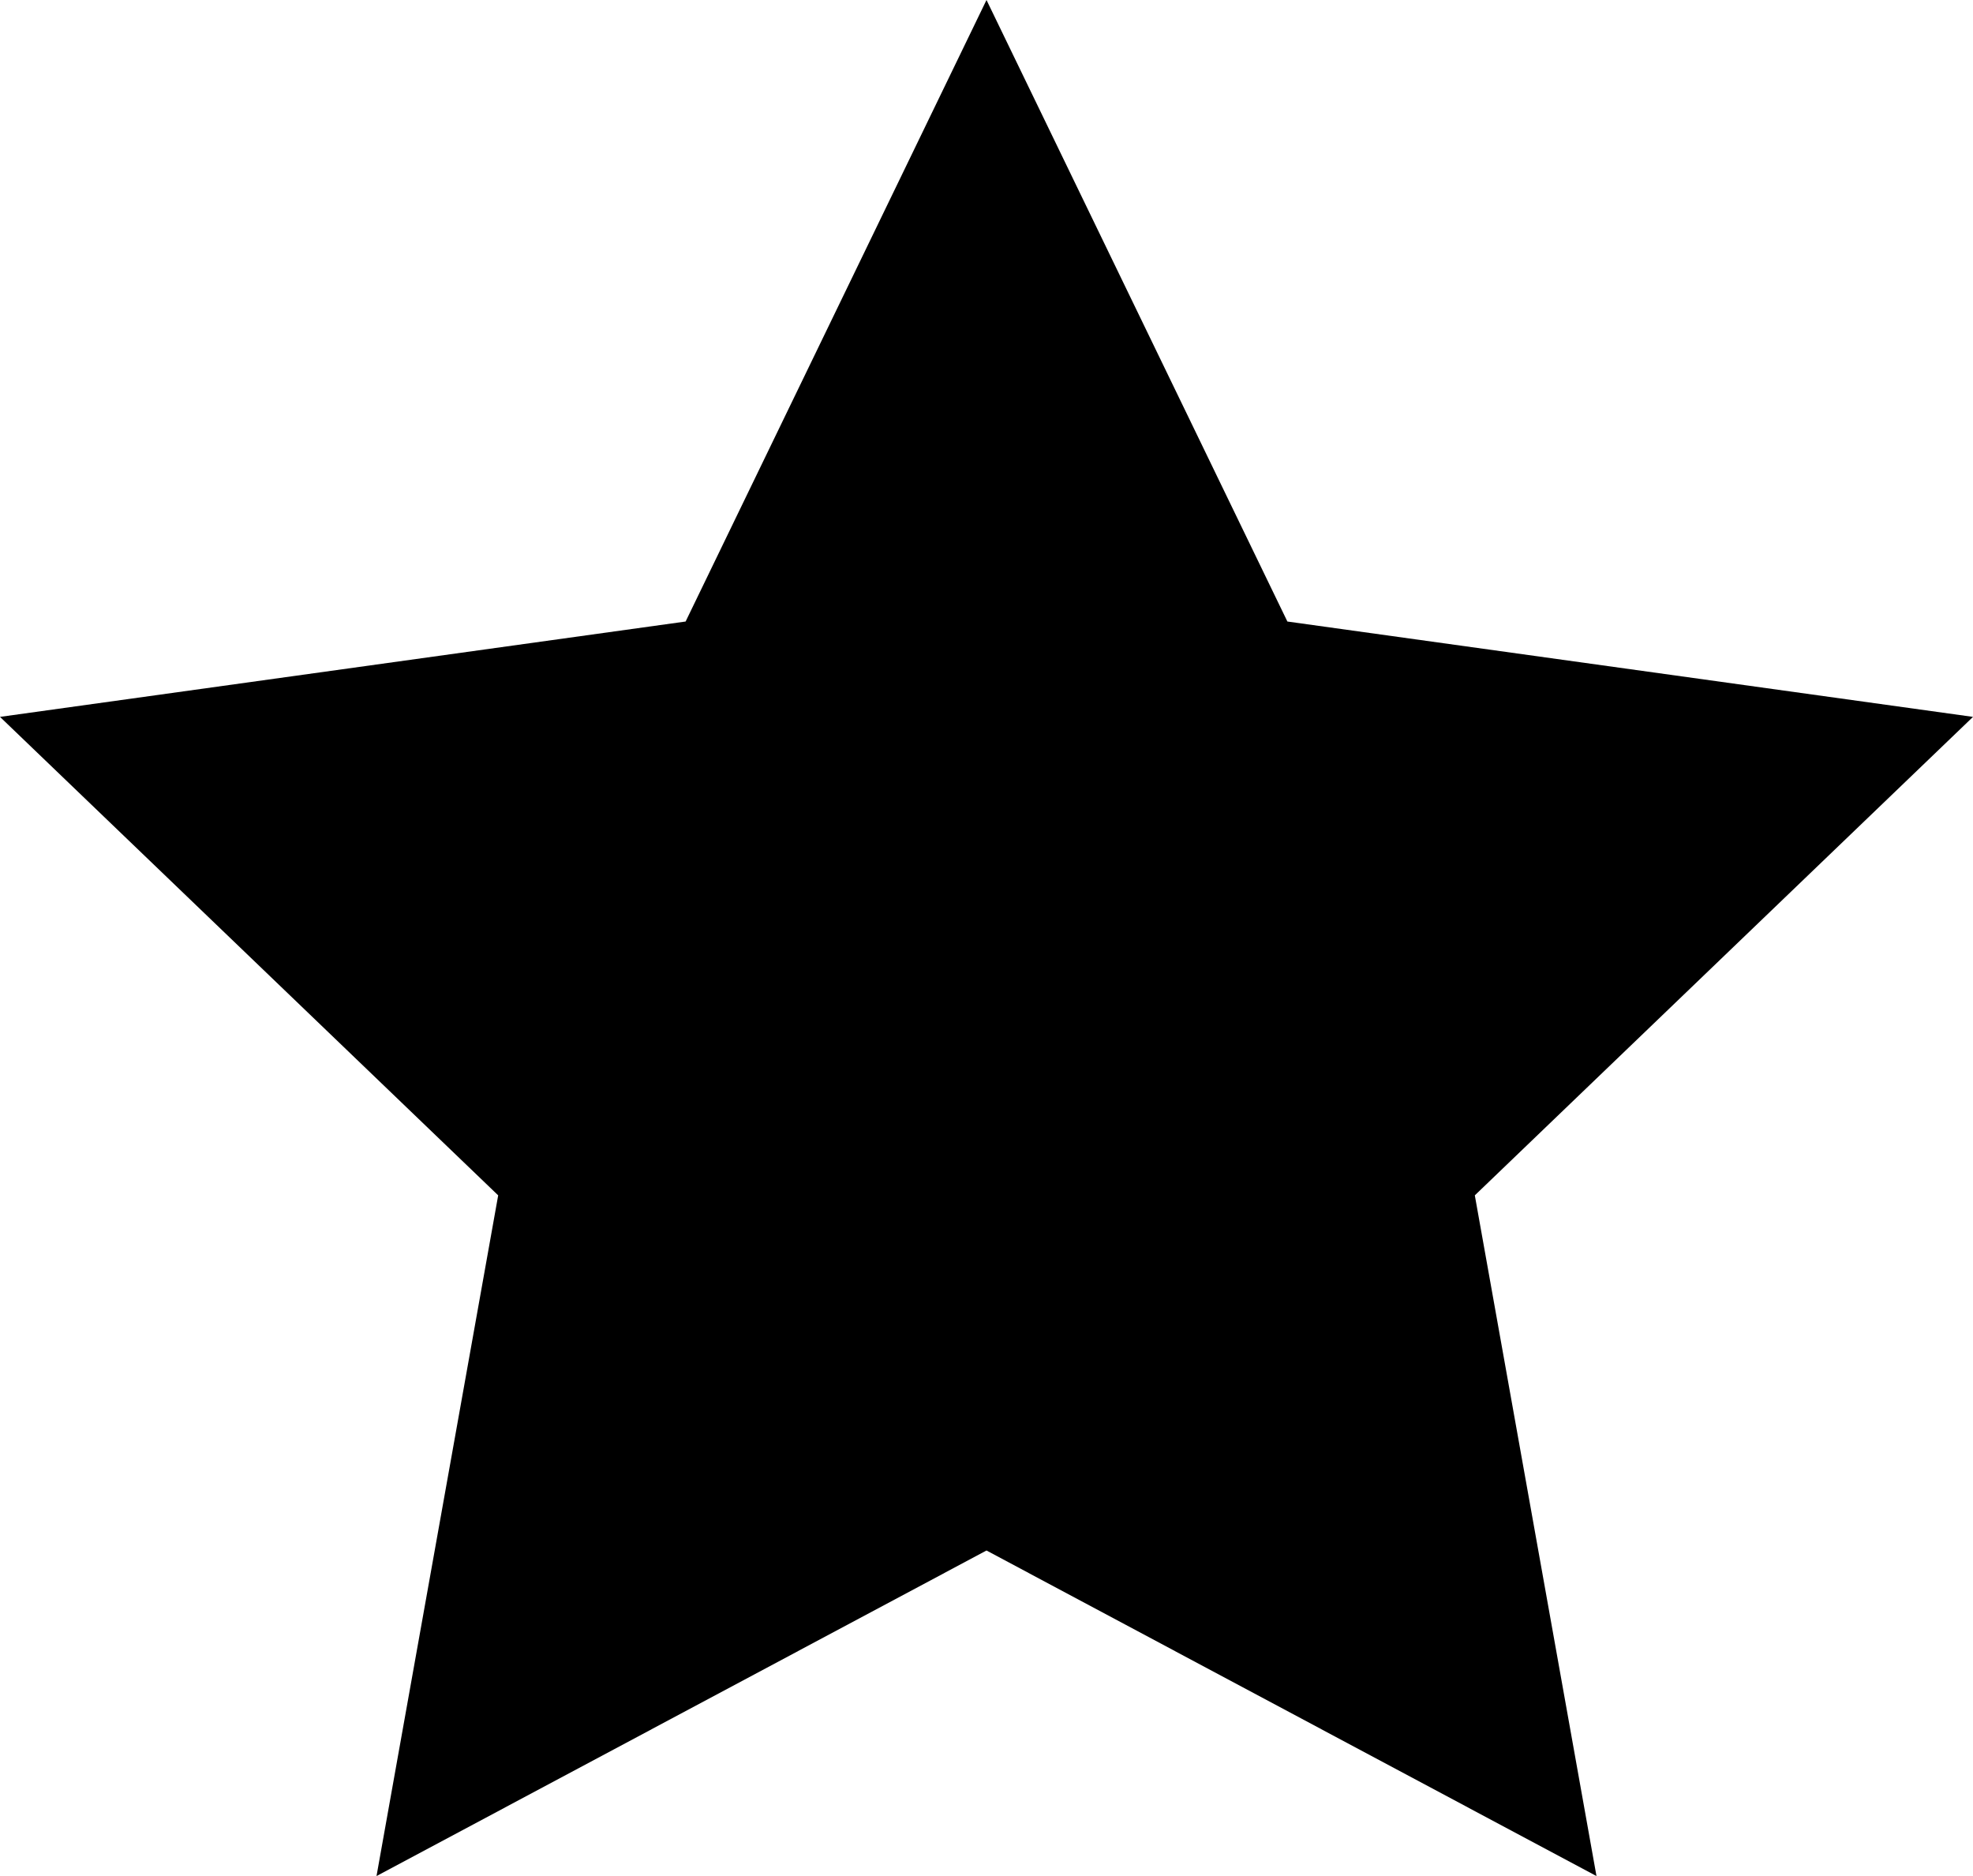
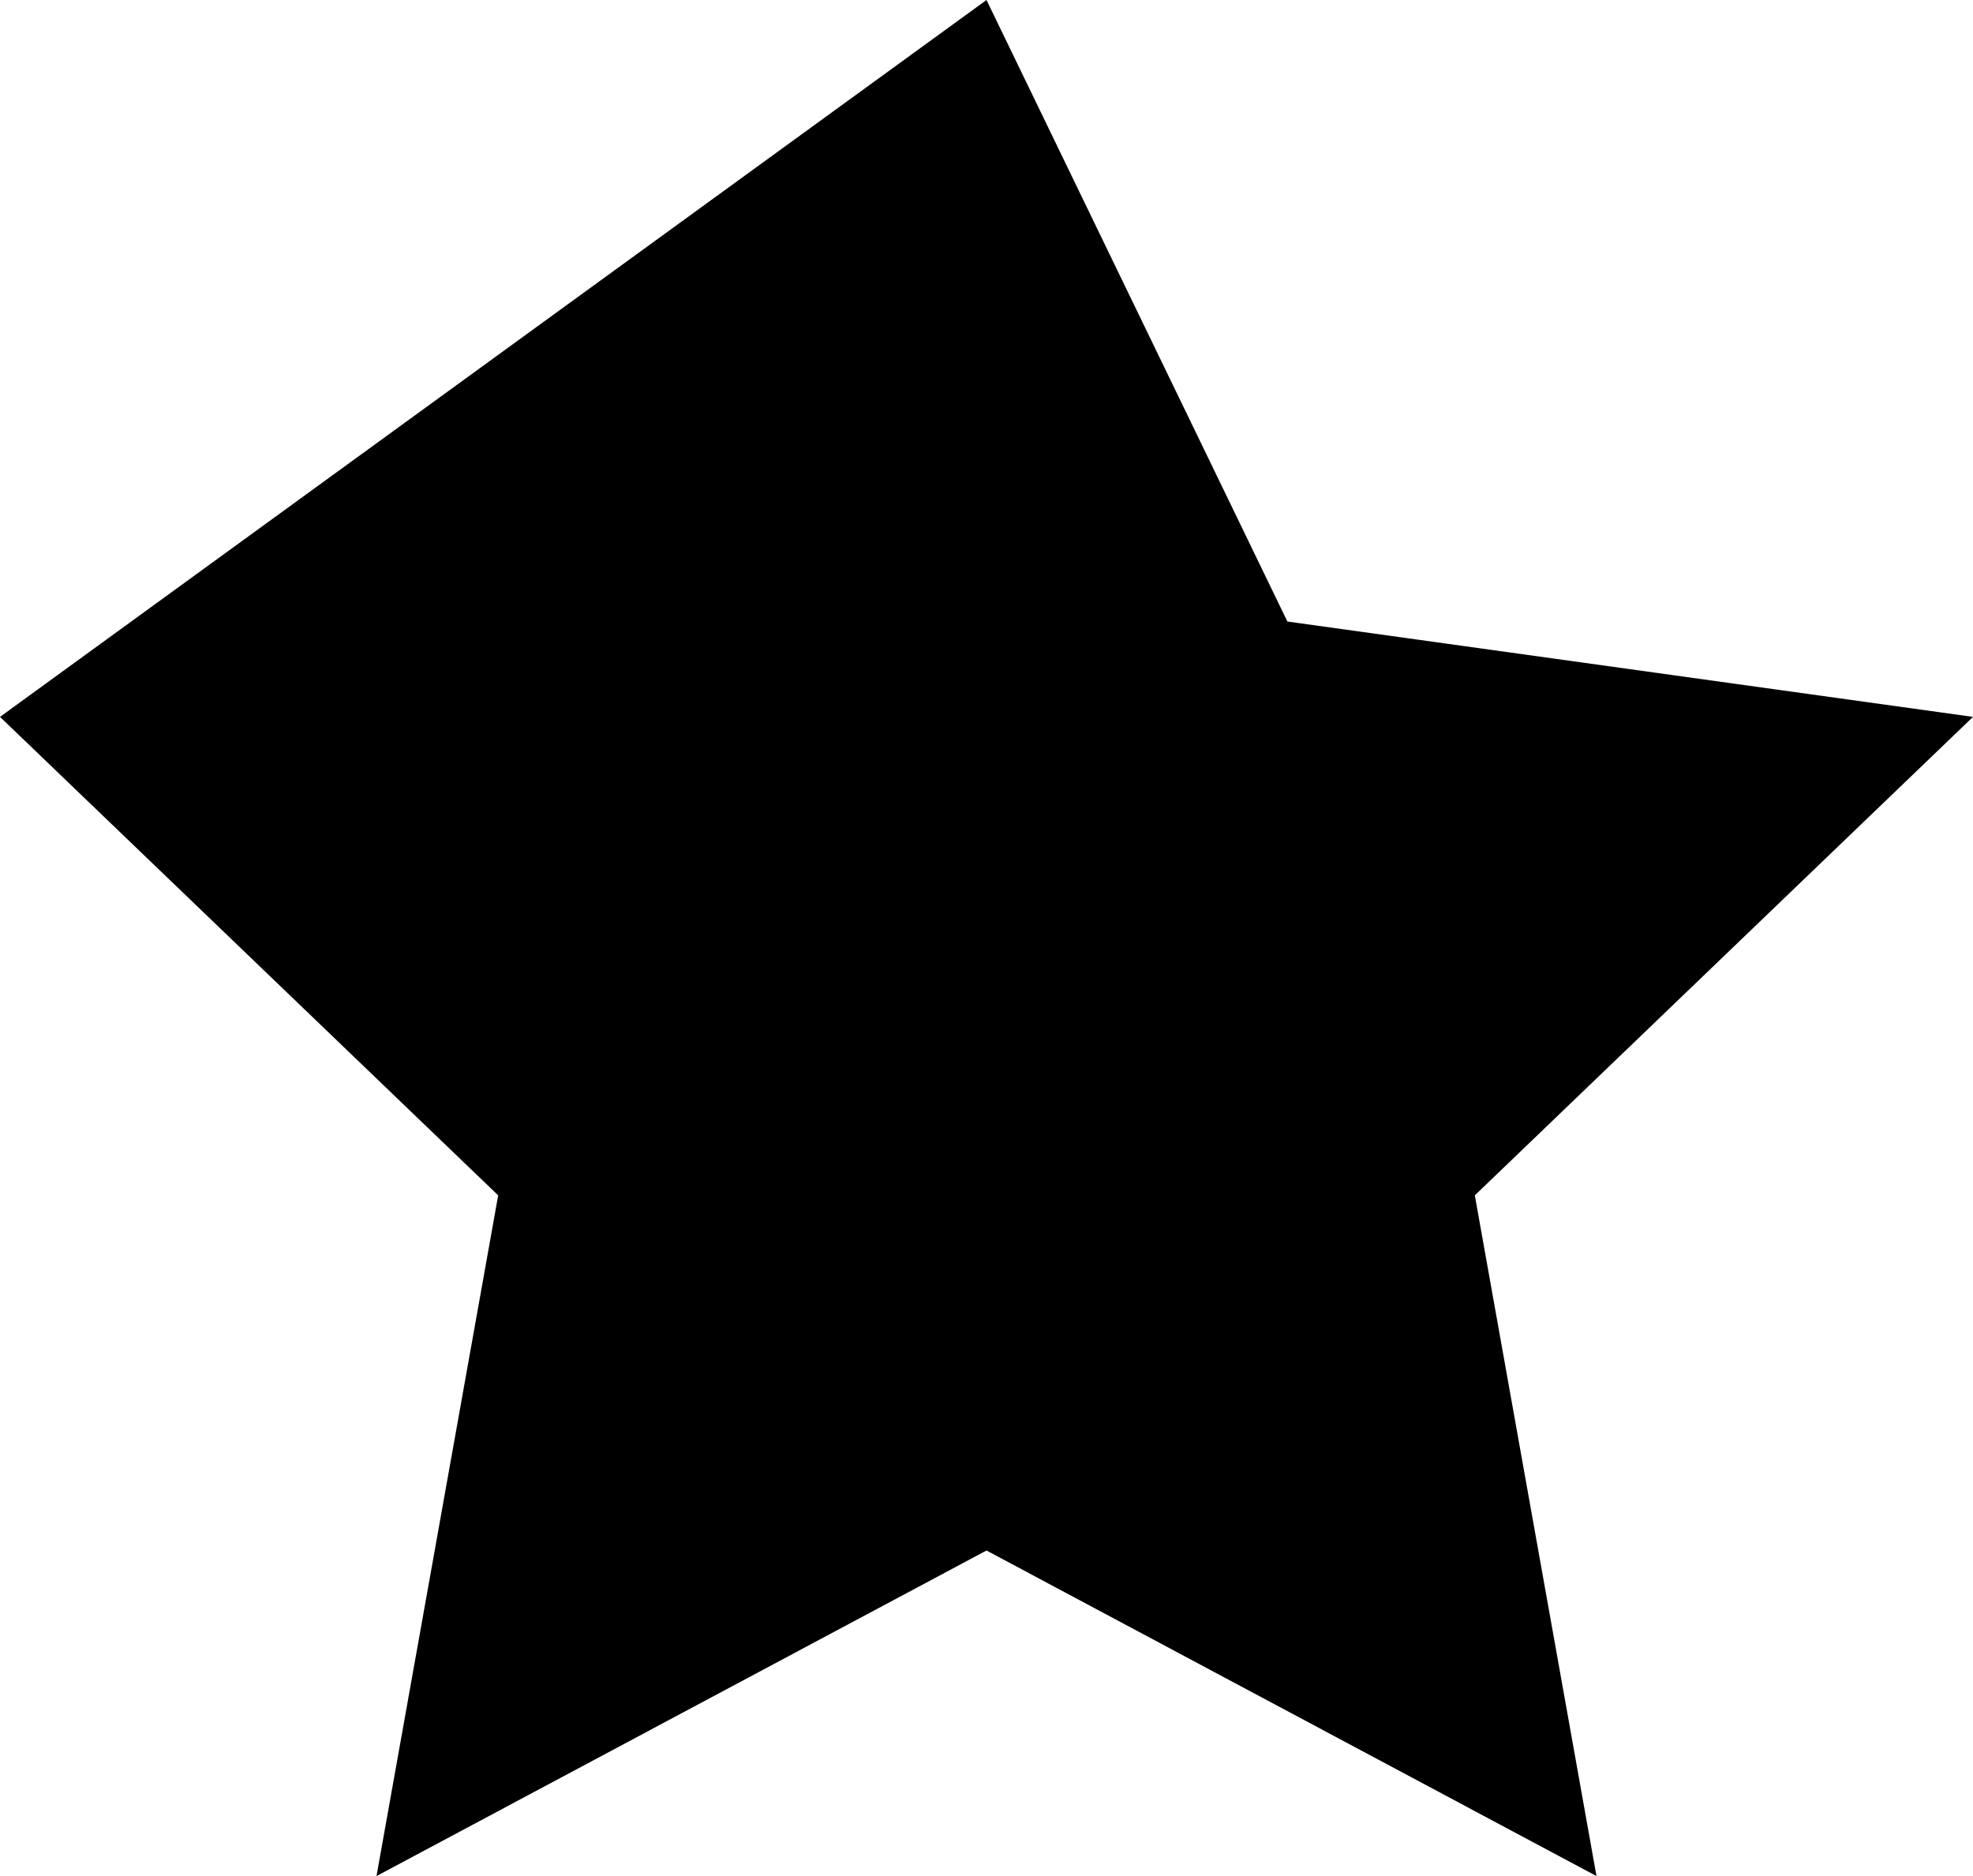
<svg xmlns="http://www.w3.org/2000/svg" id="_レイヤー_2" data-name="レイヤー 2" viewBox="0 0 12 11.41">
  <g id="_レイヤー_1-2" data-name="レイヤー 1">
-     <path d="M6,0l1.83,3.78,4.17.58-3.03,2.91.74,4.14-3.71-1.98-3.71,1.98.74-4.14L0,4.36l4.17-.58,1.83-3.78Z" />
+     <path d="M6,0l1.83,3.78,4.17.58-3.03,2.91.74,4.14-3.71-1.98-3.71,1.98.74-4.14L0,4.36Z" />
  </g>
</svg>